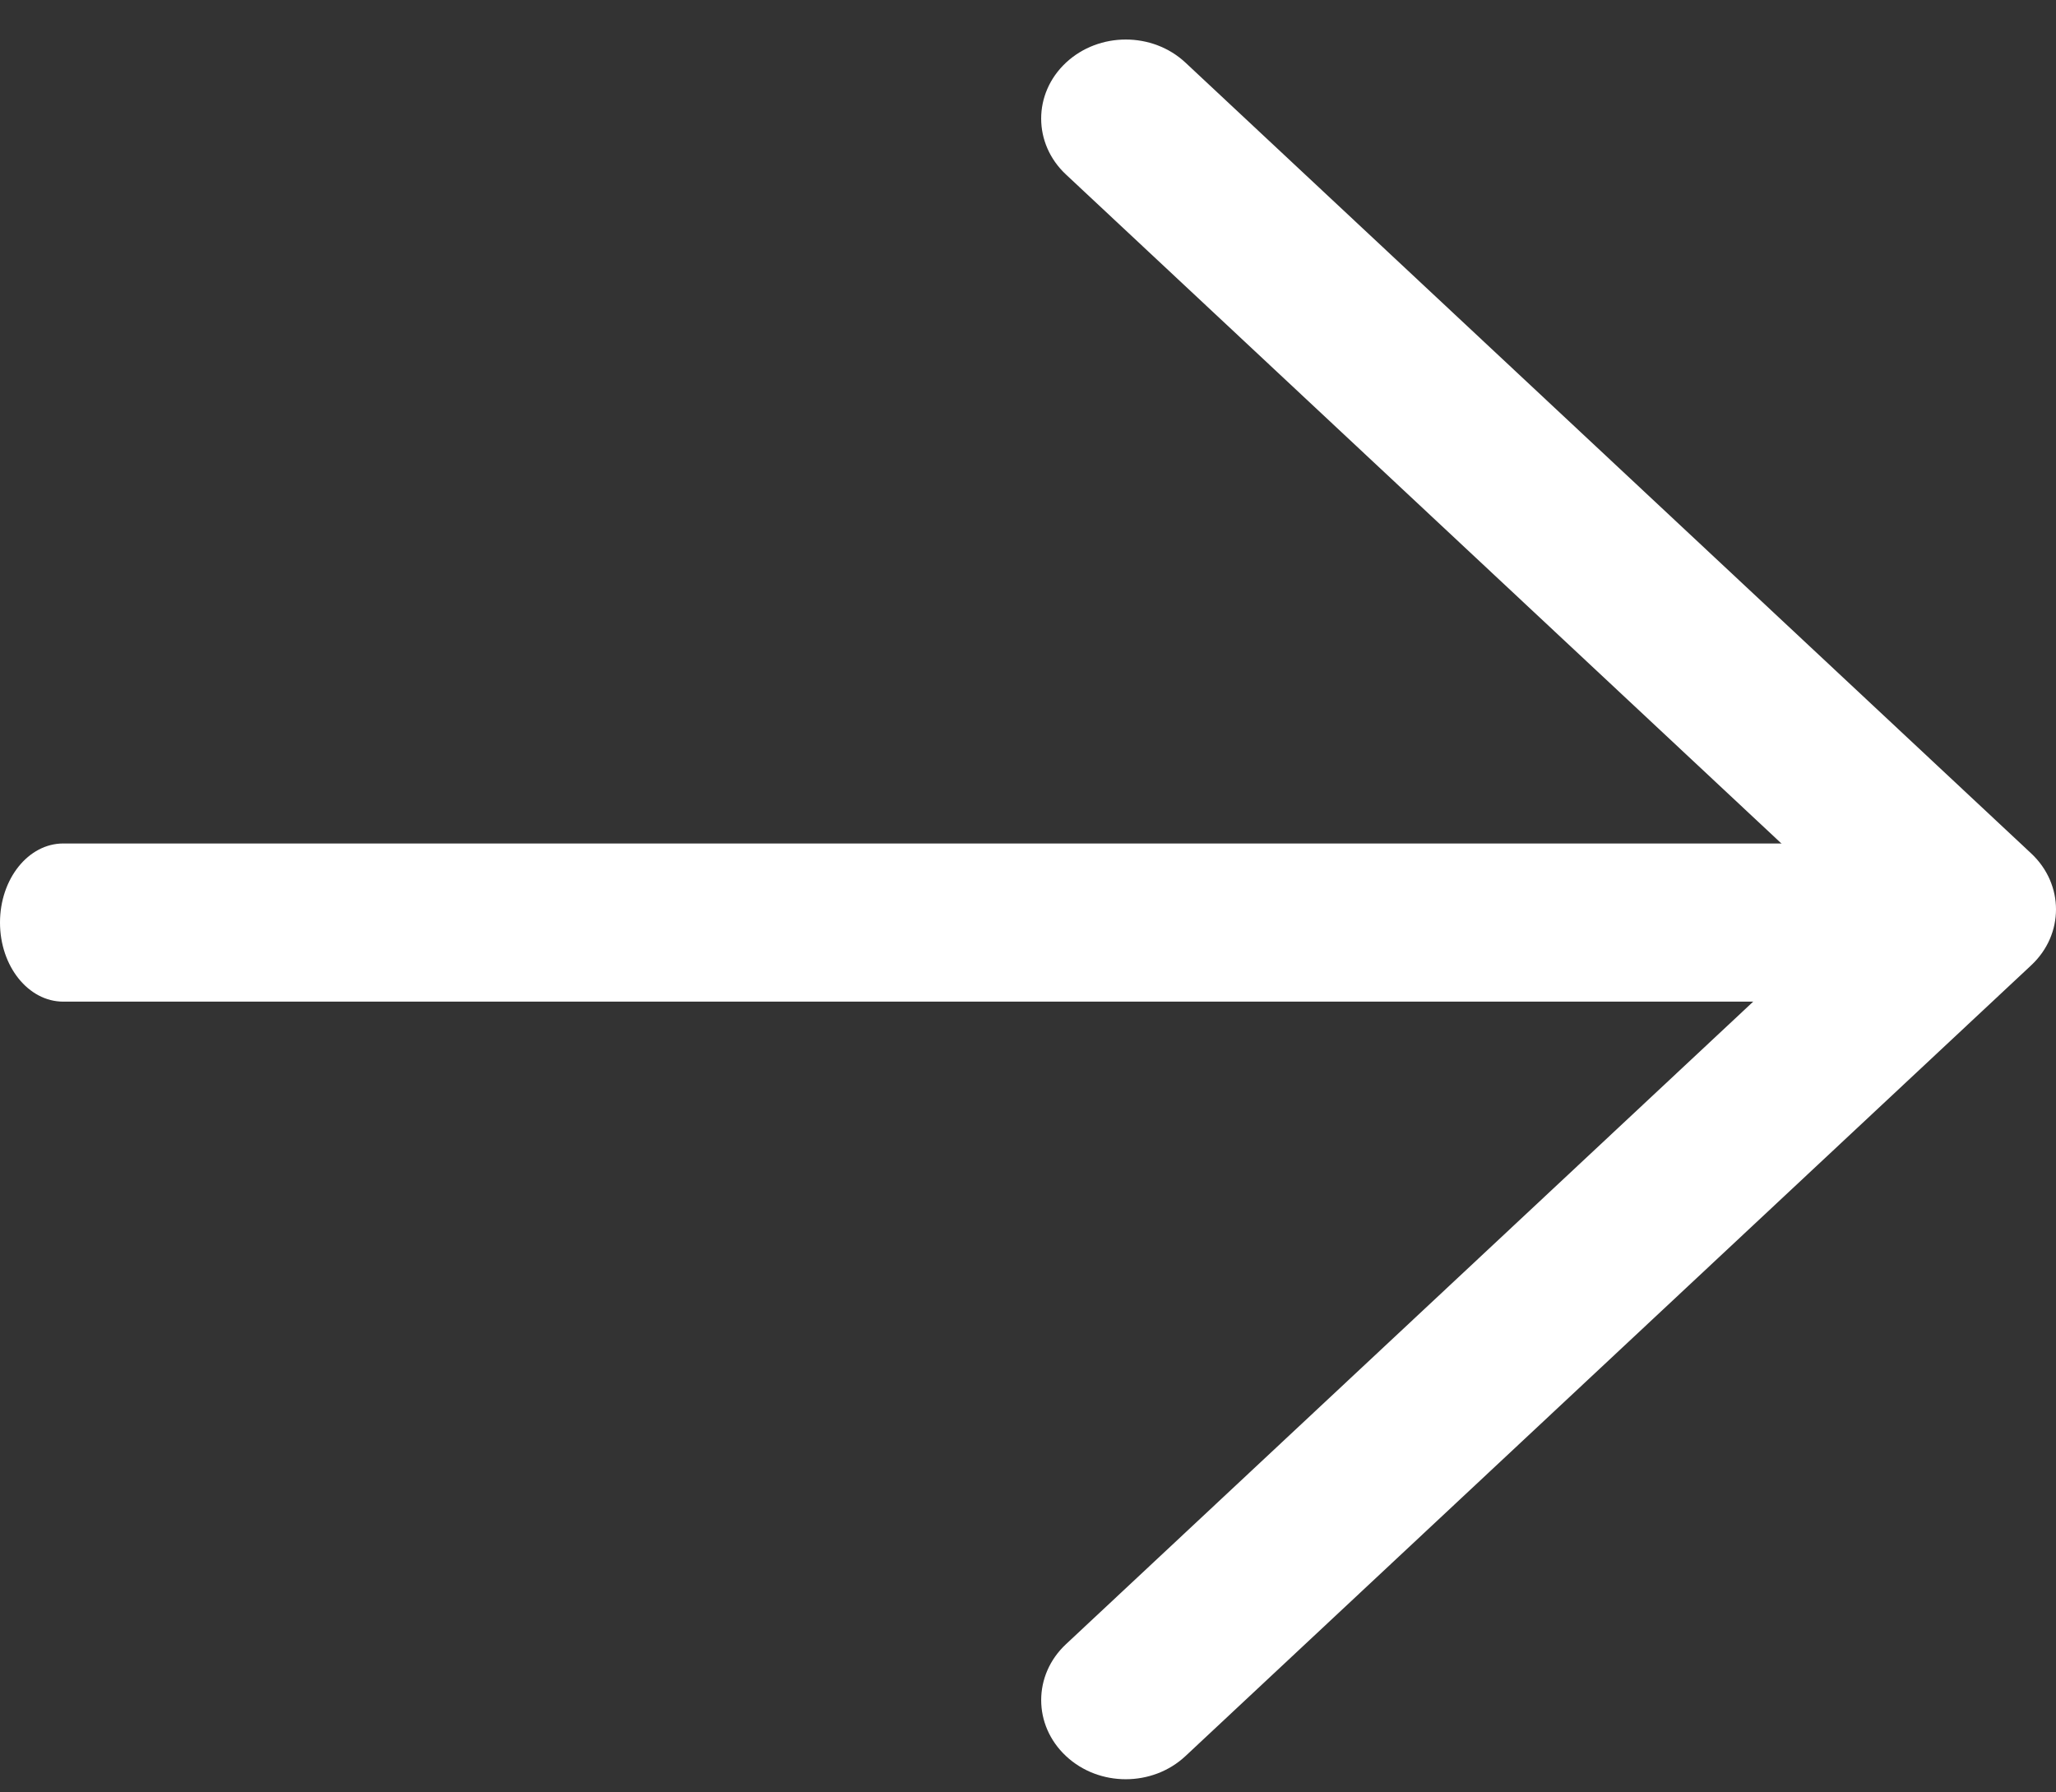
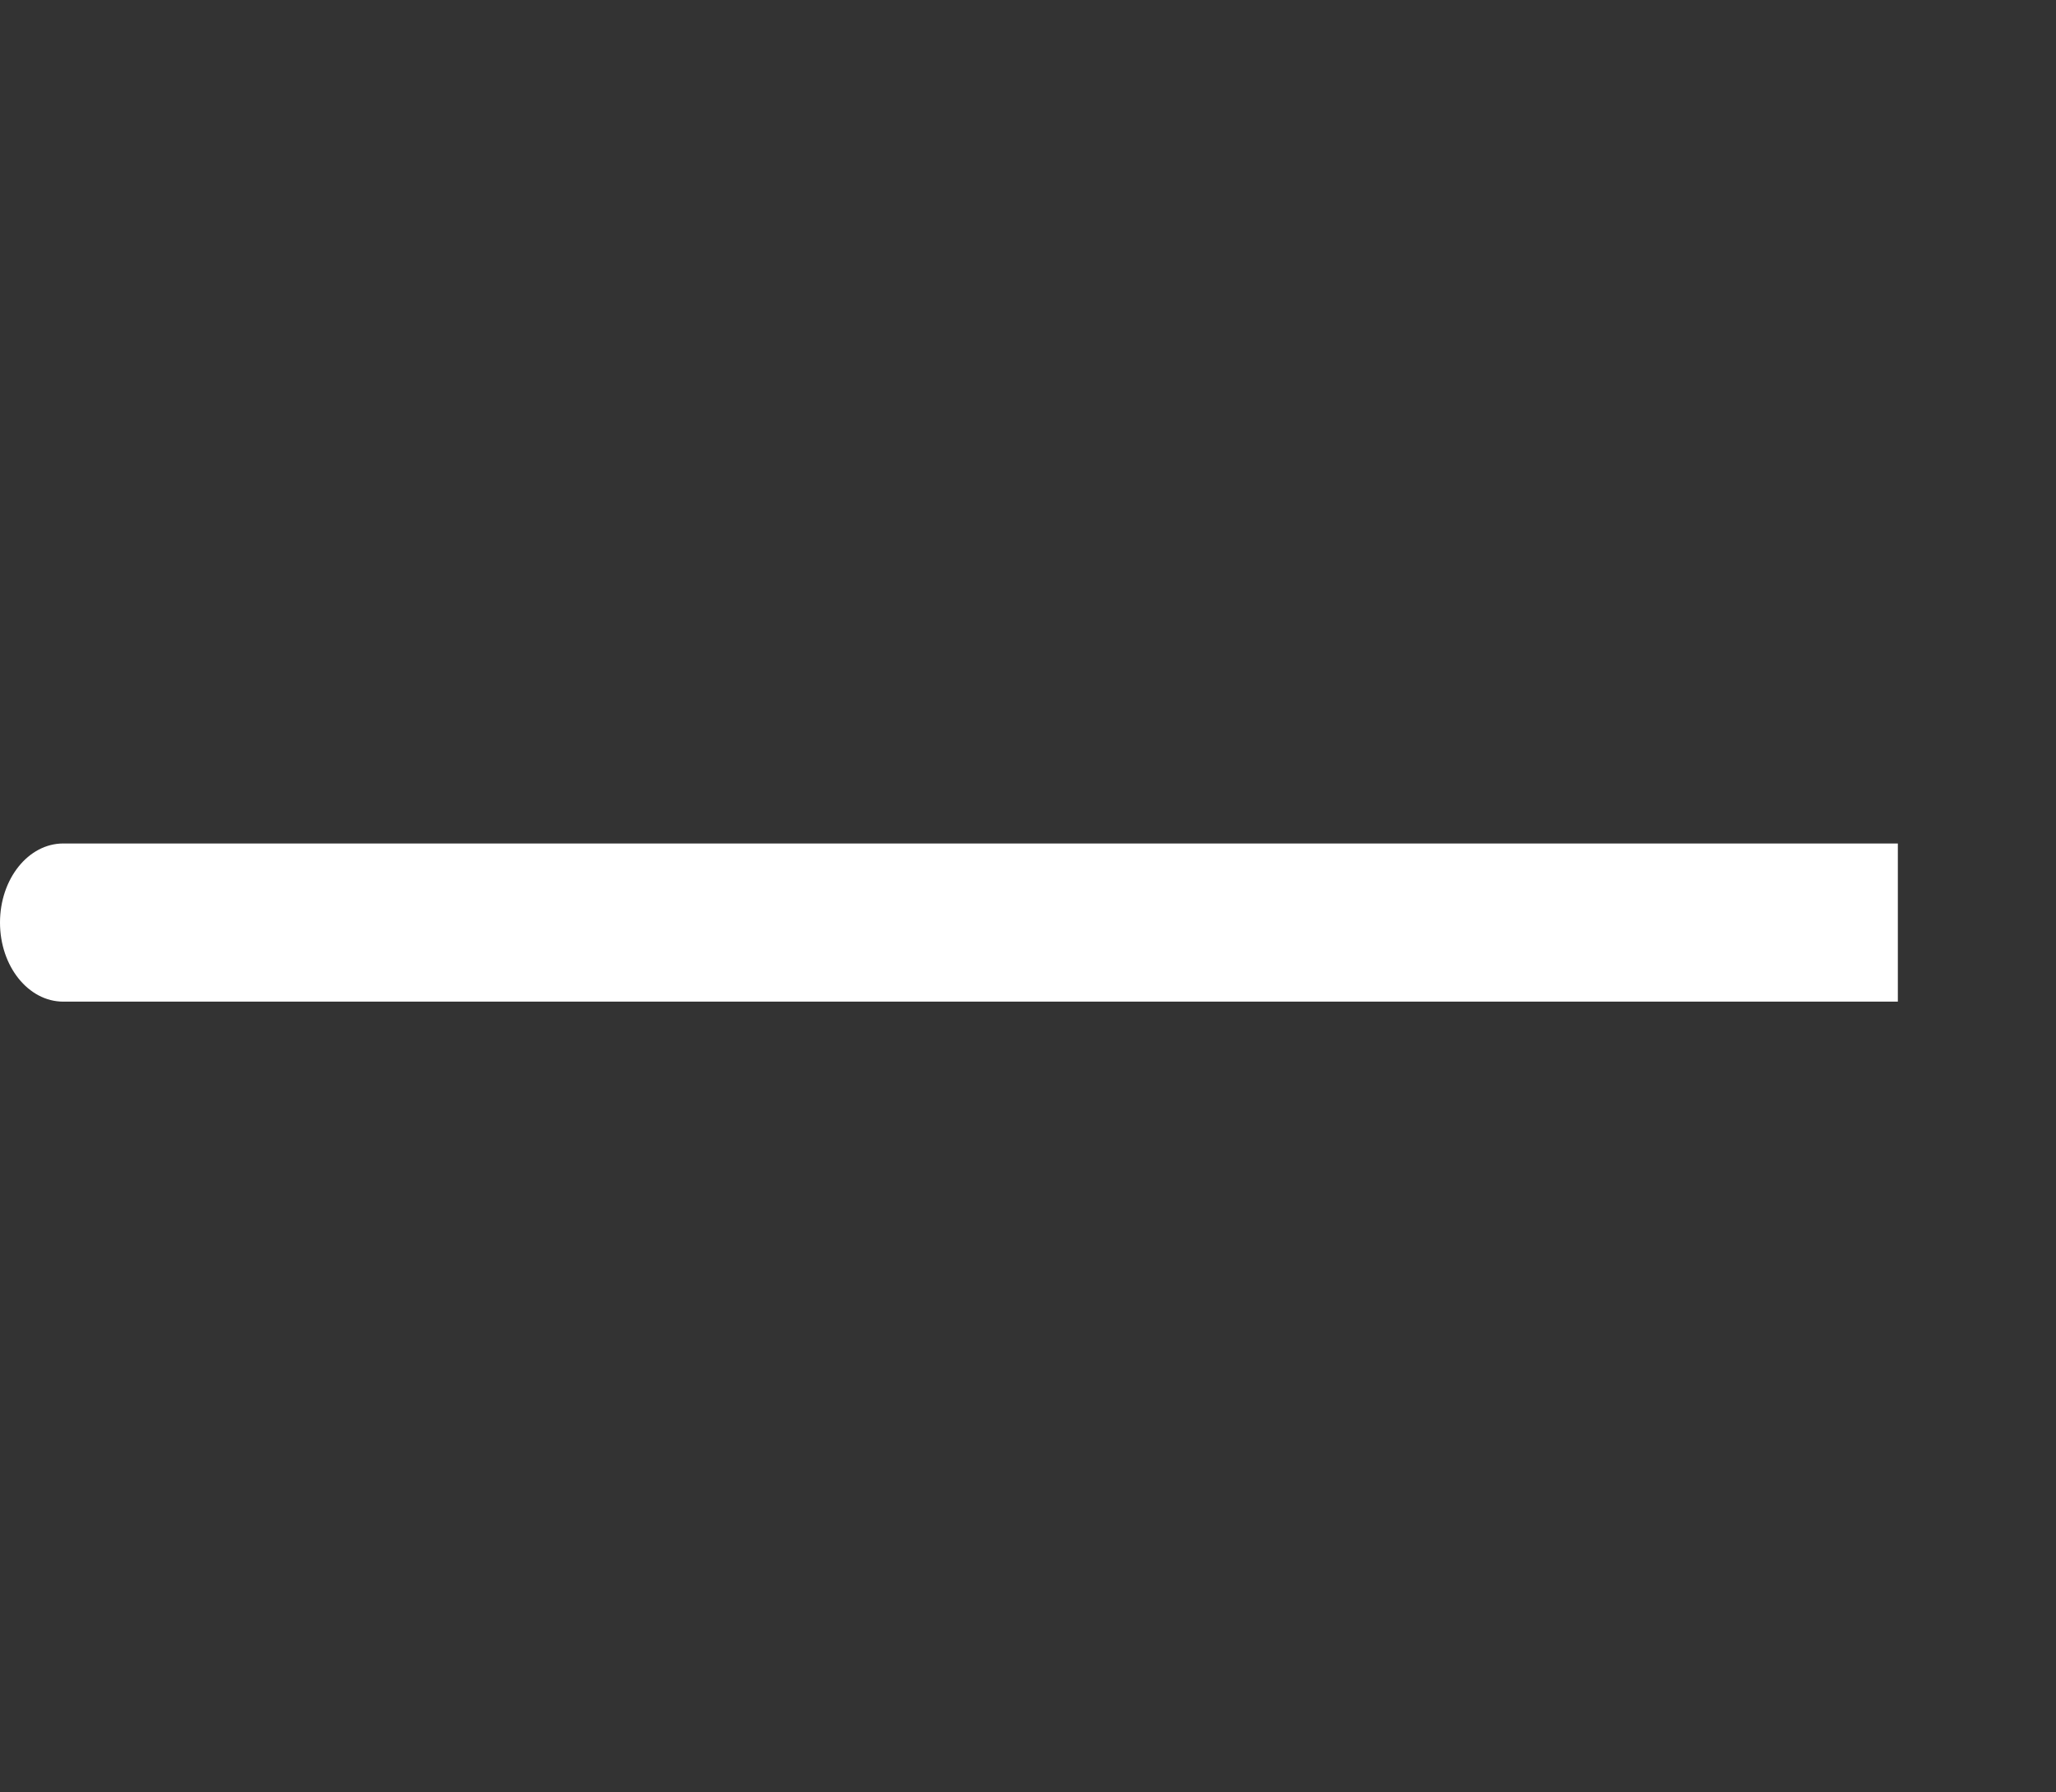
<svg xmlns="http://www.w3.org/2000/svg" width="39" height="34" viewBox="0 0 39 34" fill="none">
  <rect x="0" y="0" width="39" height="34" fill="#333333" stroke="none" />
-   <path d="M39 17.25C39 17.634 38.843 18.018 38.53 18.31L22.488 33.31C21.862 33.897 20.846 33.897 20.22 33.31C19.594 32.724 19.593 31.775 20.22 31.189L35.128 17.25L20.22 3.31C19.593 2.724 19.593 1.775 20.22 1.189C20.847 0.604 21.862 0.603 22.488 1.189L38.53 16.189C38.843 16.482 39 16.866 39 17.25Z" fill="white" />
  <path d="M36 16V19H1.2C0.537 19 0 18.328 0 17.5C0 16.672 0.537 16 1.2 16H36Z" fill="white" />
</svg>